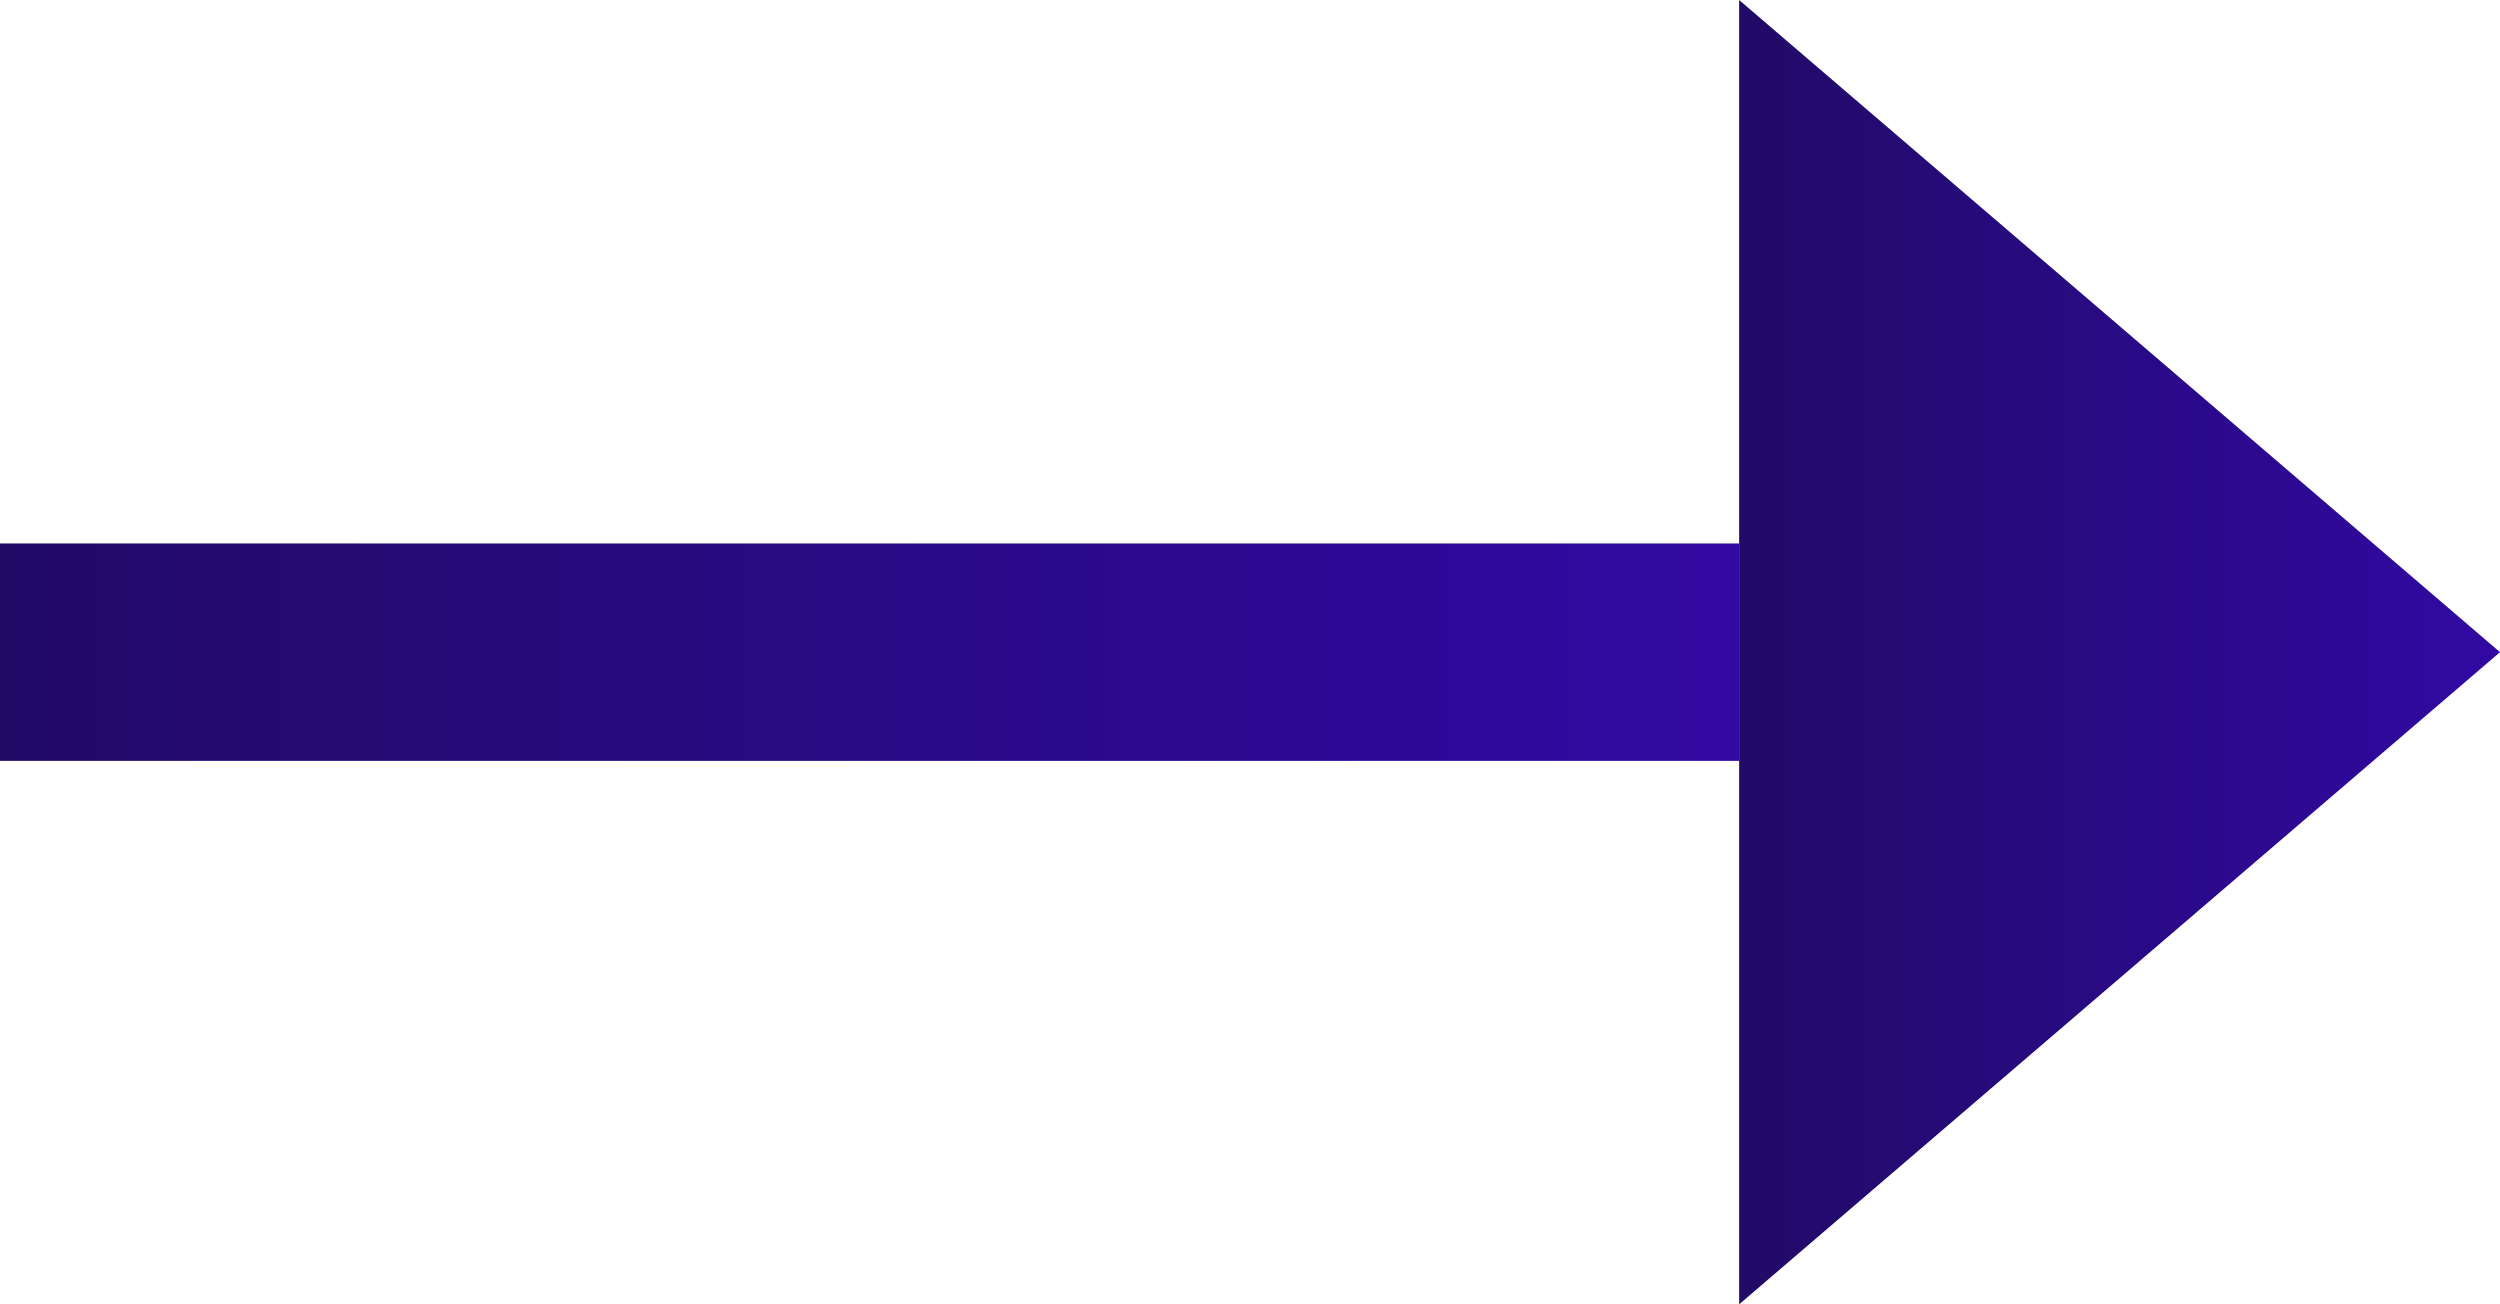
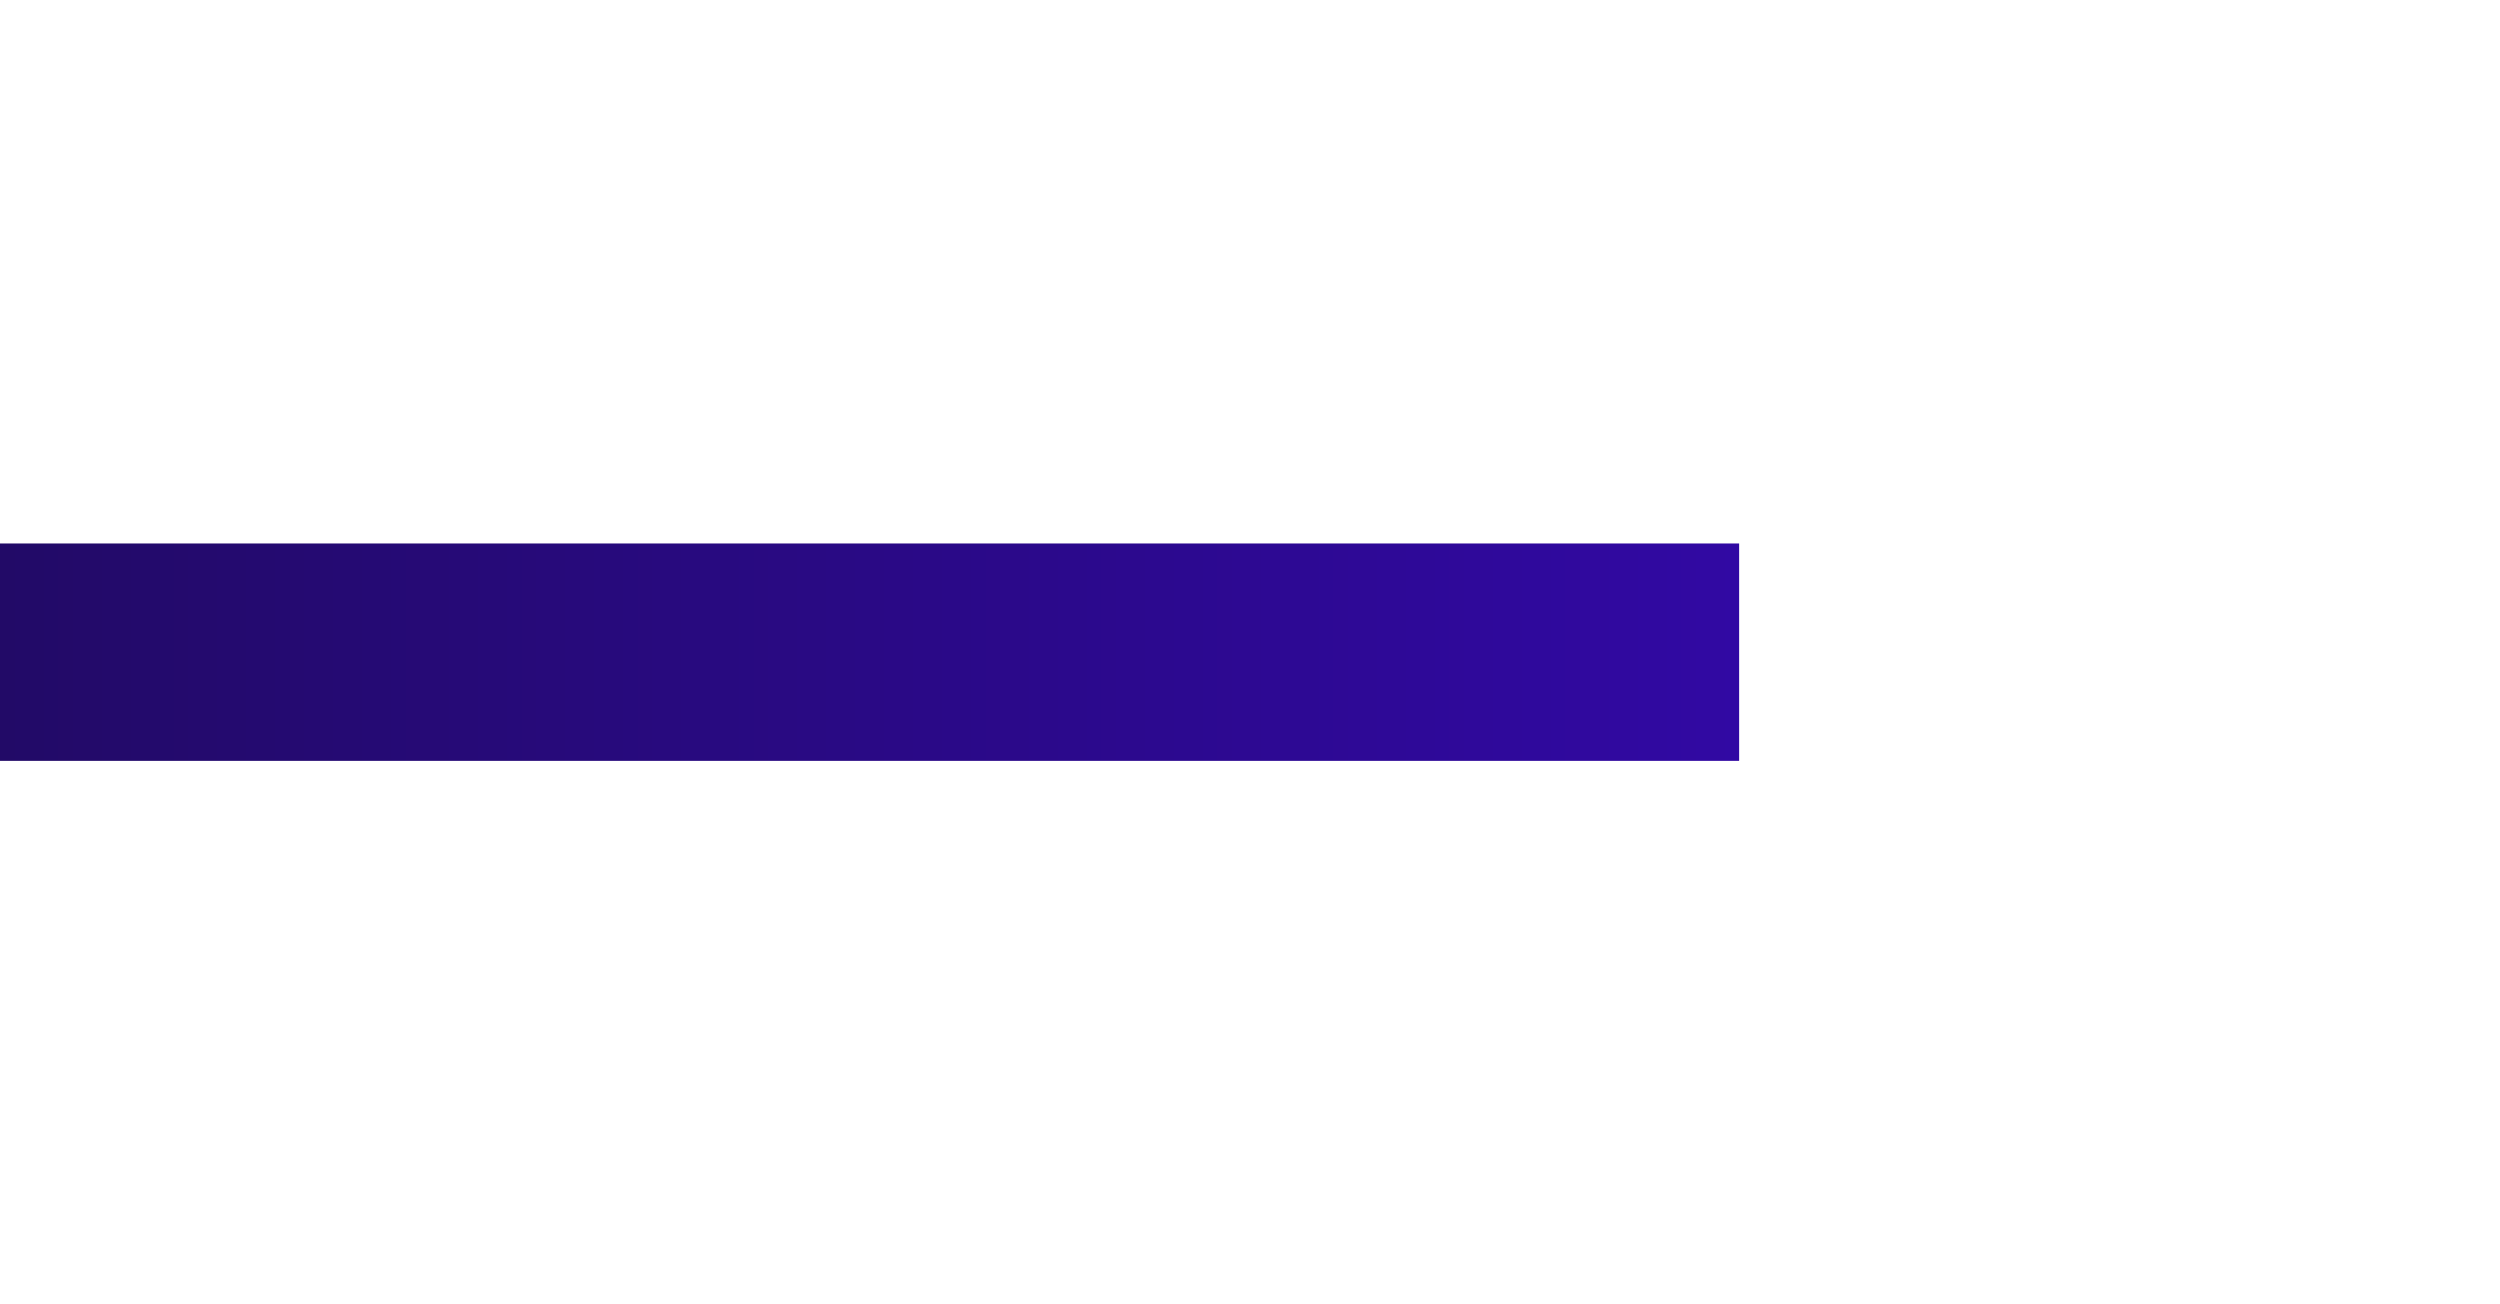
<svg xmlns="http://www.w3.org/2000/svg" width="23" height="12" viewBox="0 0 23 12" fill="none">
  <rect y="5" width="16" height="2" fill="url(#paint0_linear_2425_187)" />
-   <path d="M23 6L16 0V12L23 6Z" fill="url(#paint1_linear_2425_187)" />
  <defs>
    <linearGradient id="paint0_linear_2425_187" x1="1.35465e-09" y1="6" x2="16" y2="6" gradientUnits="userSpaceOnUse">
      <stop stop-color="#220A67" />
      <stop offset="1" stop-color="#3109A3" />
    </linearGradient>
    <linearGradient id="paint1_linear_2425_187" x1="16" y1="6" x2="23" y2="6" gradientUnits="userSpaceOnUse">
      <stop stop-color="#220A67" />
      <stop offset="1" stop-color="#3109A3" />
    </linearGradient>
  </defs>
</svg>